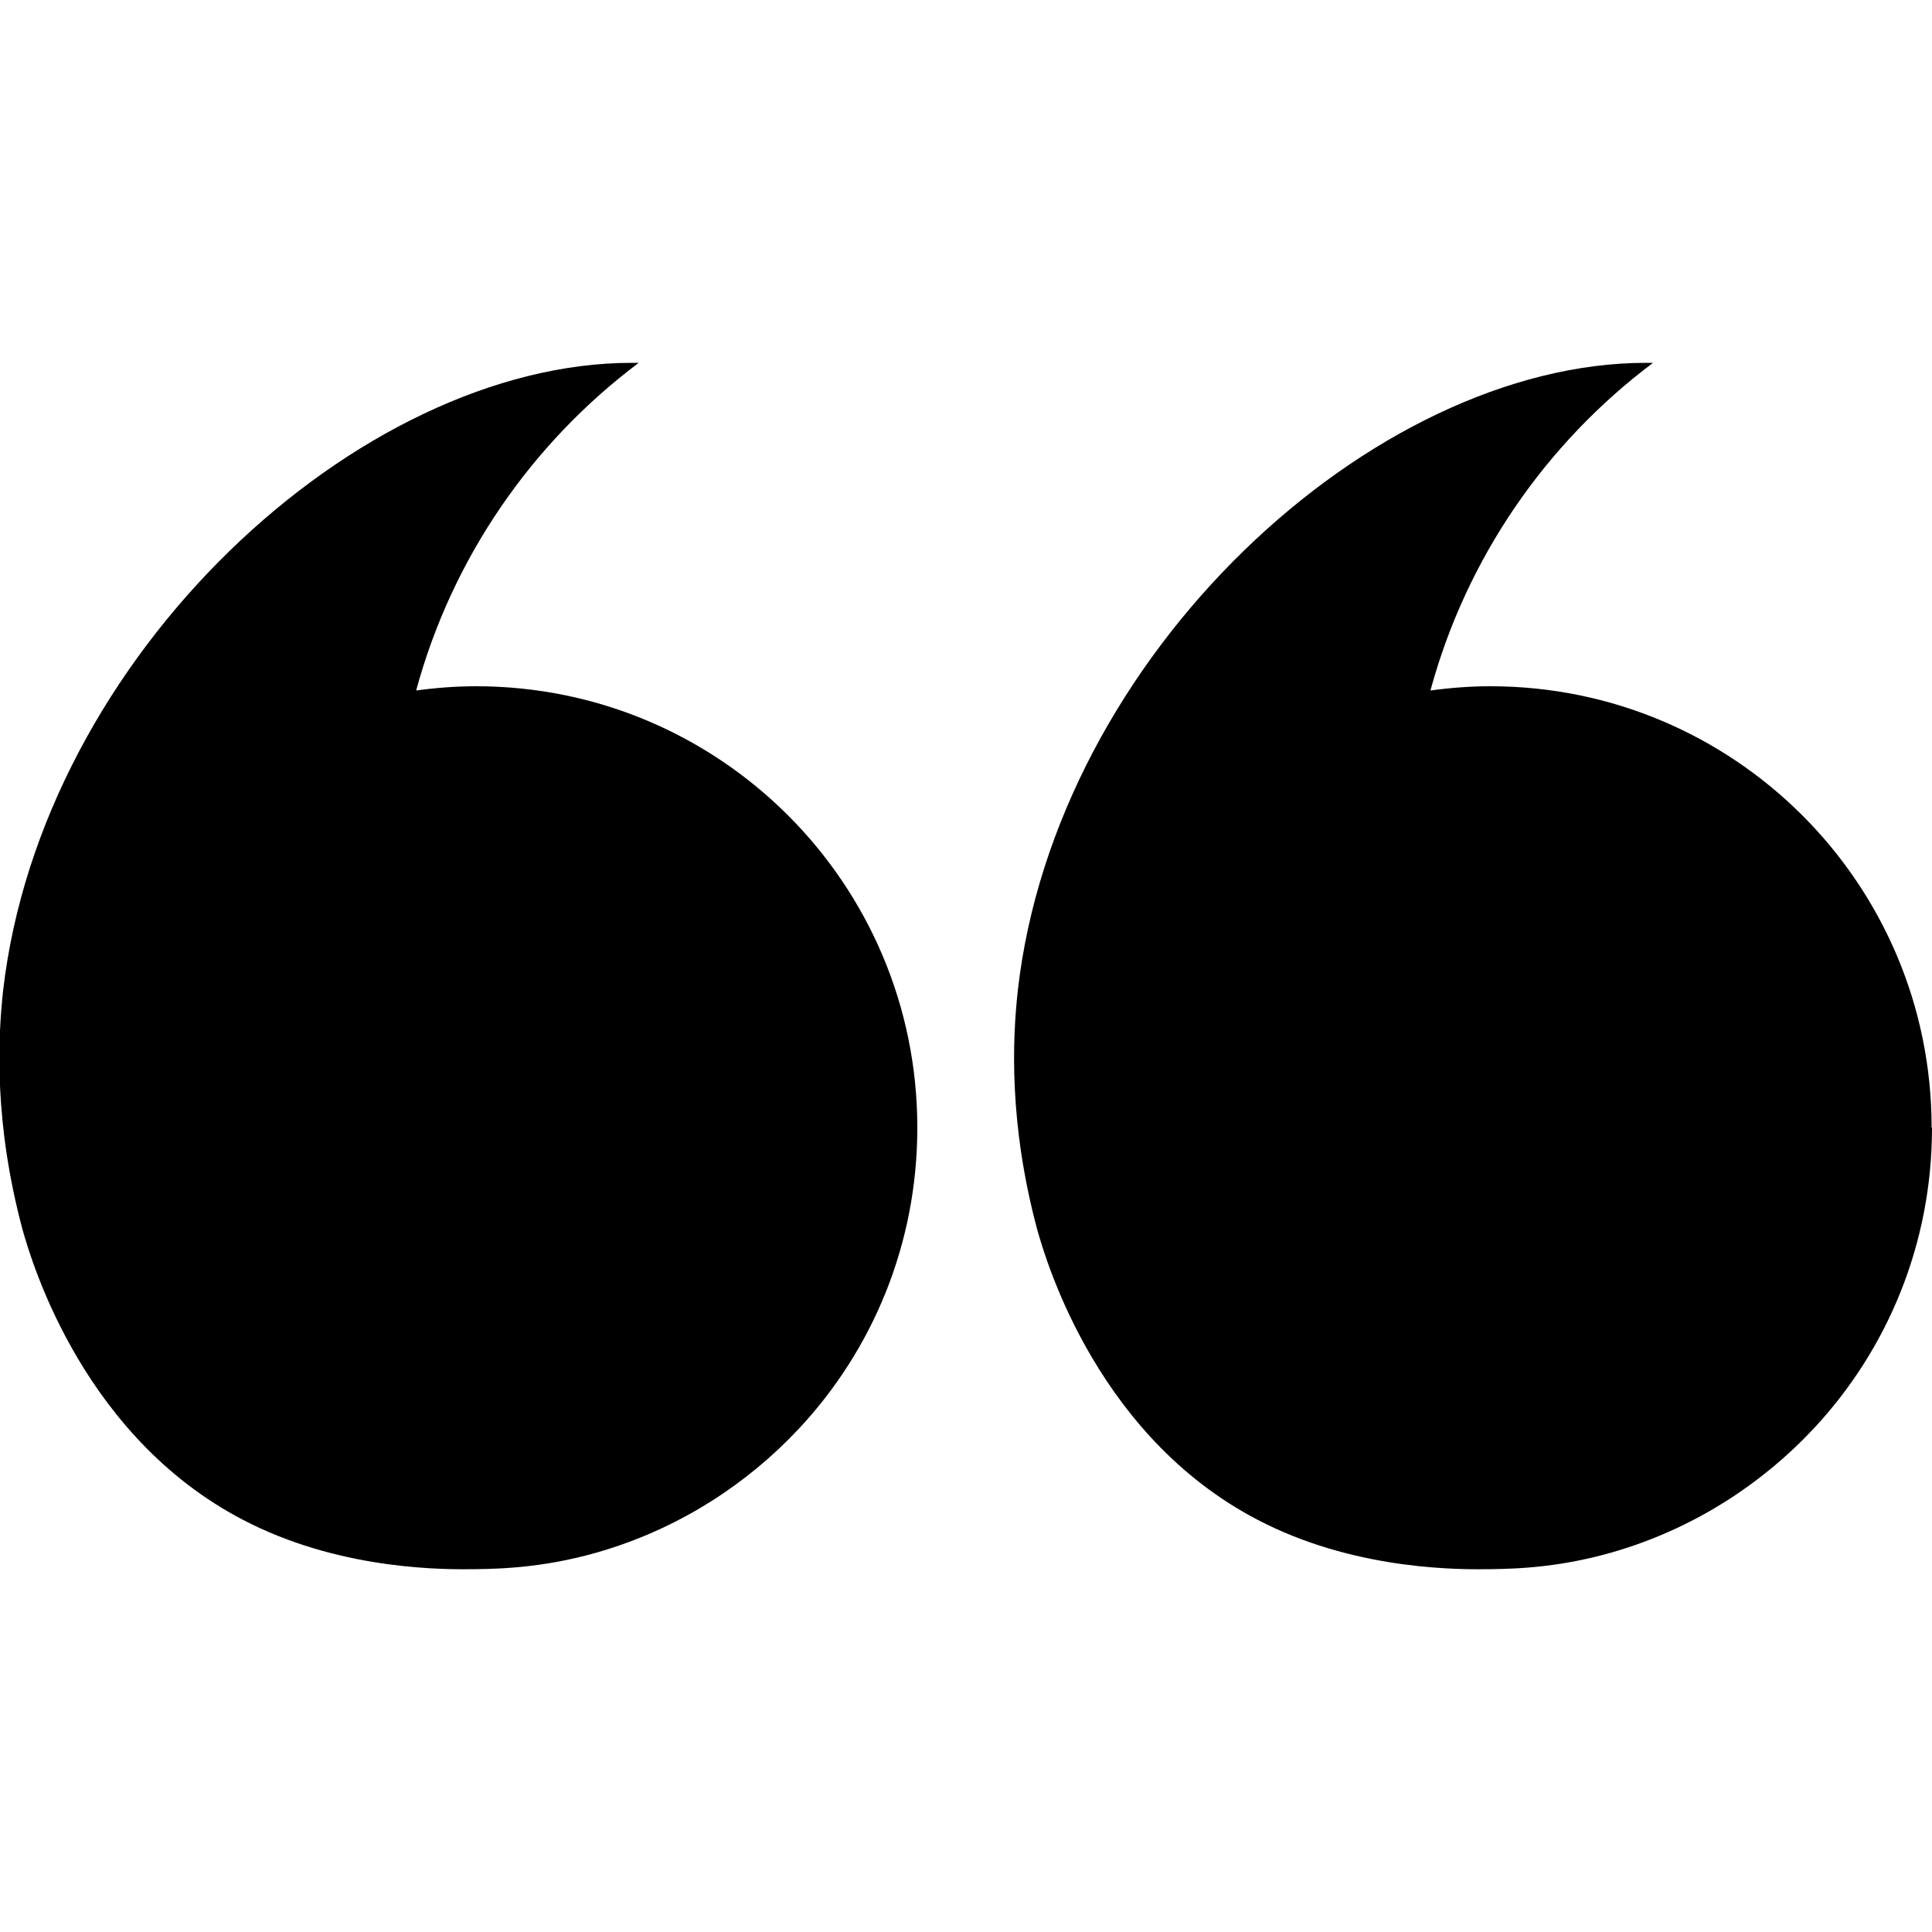
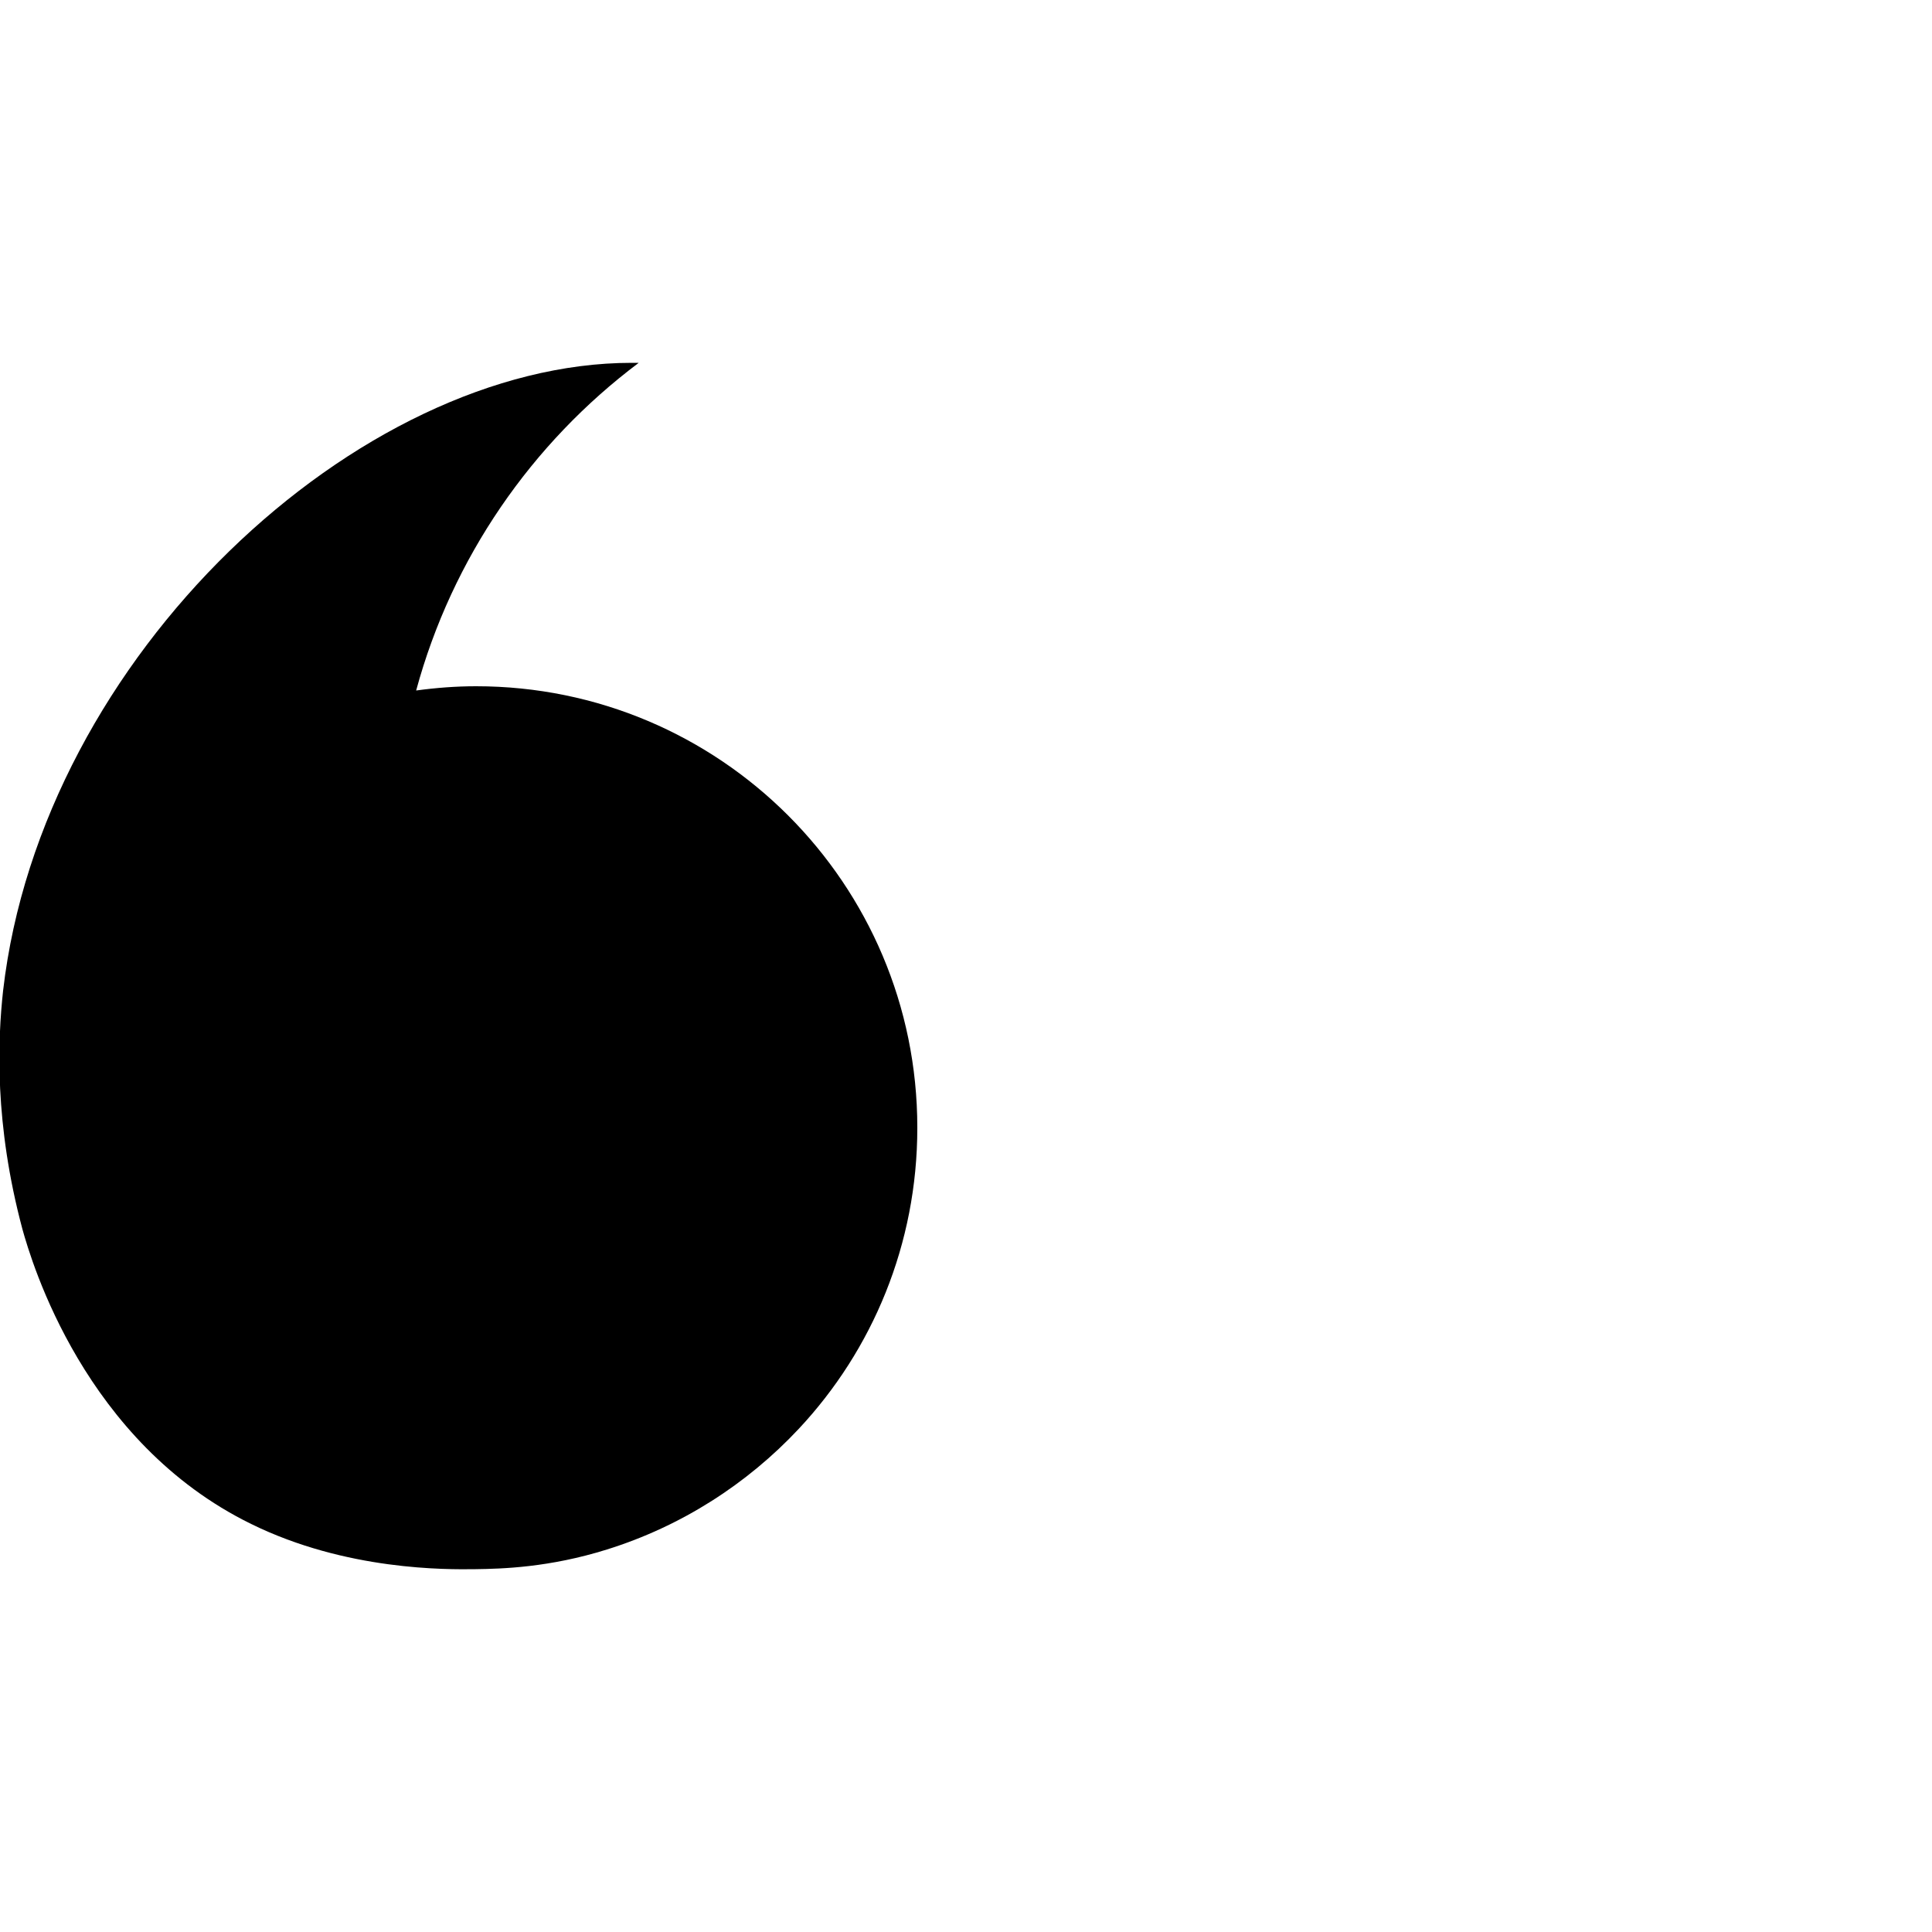
<svg xmlns="http://www.w3.org/2000/svg" id="Layer_1" version="1.1" viewBox="0 0 500 500">
  <path d="M237.4,291.9c0,30.1-11.6,57.5-30.7,77.9-13.4,14.3-30.4,25.2-49.6,31.2-15,4.7-27.2,5-34,5.1-7.5.1-33.5.4-58.1-11.7-43.1-21.1-56.8-67.7-59.2-76.3-7.3-27.3-6.4-48.9-5-61.7C10.8,169.6,92.8,93.9,163.5,93.9s1.2,0,1.8,0c-27.7,20.8-48.3,50.5-57.6,84.8,5.1-.7,10.3-1.1,15.5-1.1,63.1,0,114.2,51.1,114.2,114.2h0Z" />
-   <path d="M500,291.9c0,30.1-11.6,57.5-30.7,77.9-13.4,14.3-30.4,25.2-49.6,31.2-15,4.7-27.2,5-34,5.1-7.5.1-33.5.4-58.1-11.7-43.1-21.1-56.8-67.7-59.2-76.3-7.3-27.3-6.4-48.9-5-61.7,9.8-86.8,91.8-162.5,162.6-162.5s1.2,0,1.8,0c-27.7,20.8-48.3,50.5-57.6,84.8,5.1-.7,10.3-1.1,15.5-1.1,63.1,0,114.2,51.1,114.2,114.2h.1Z" />
</svg>